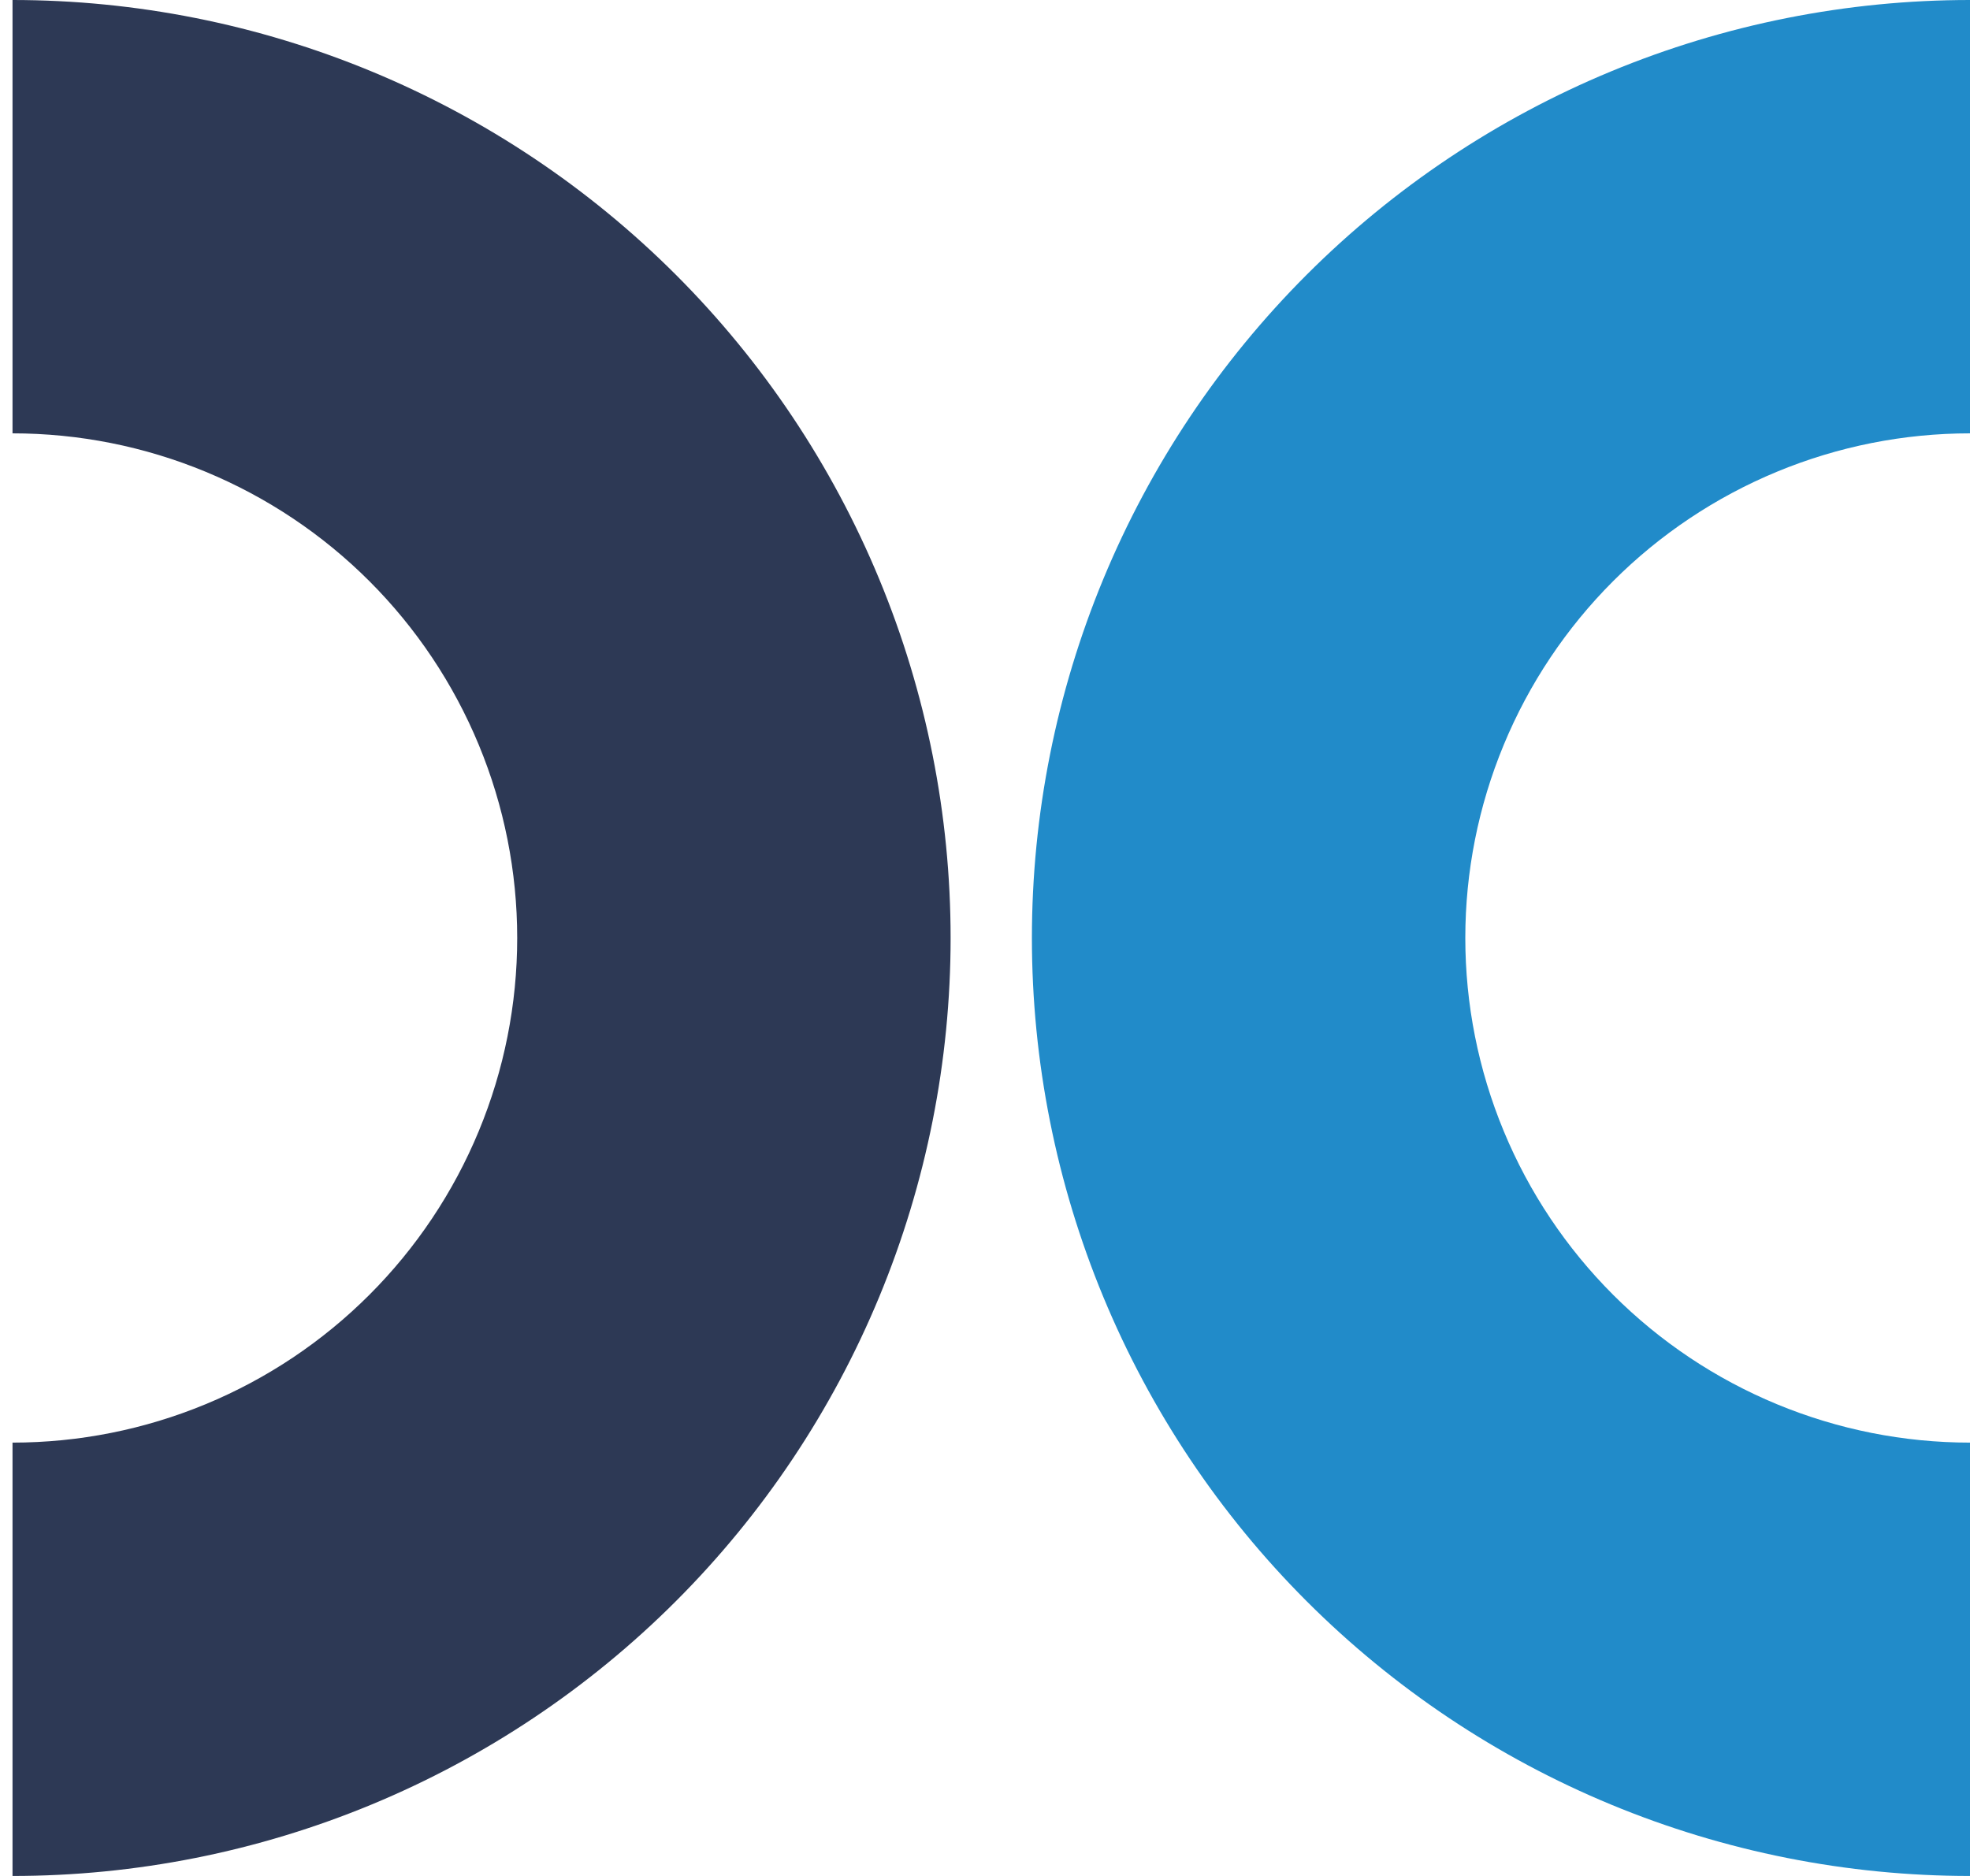
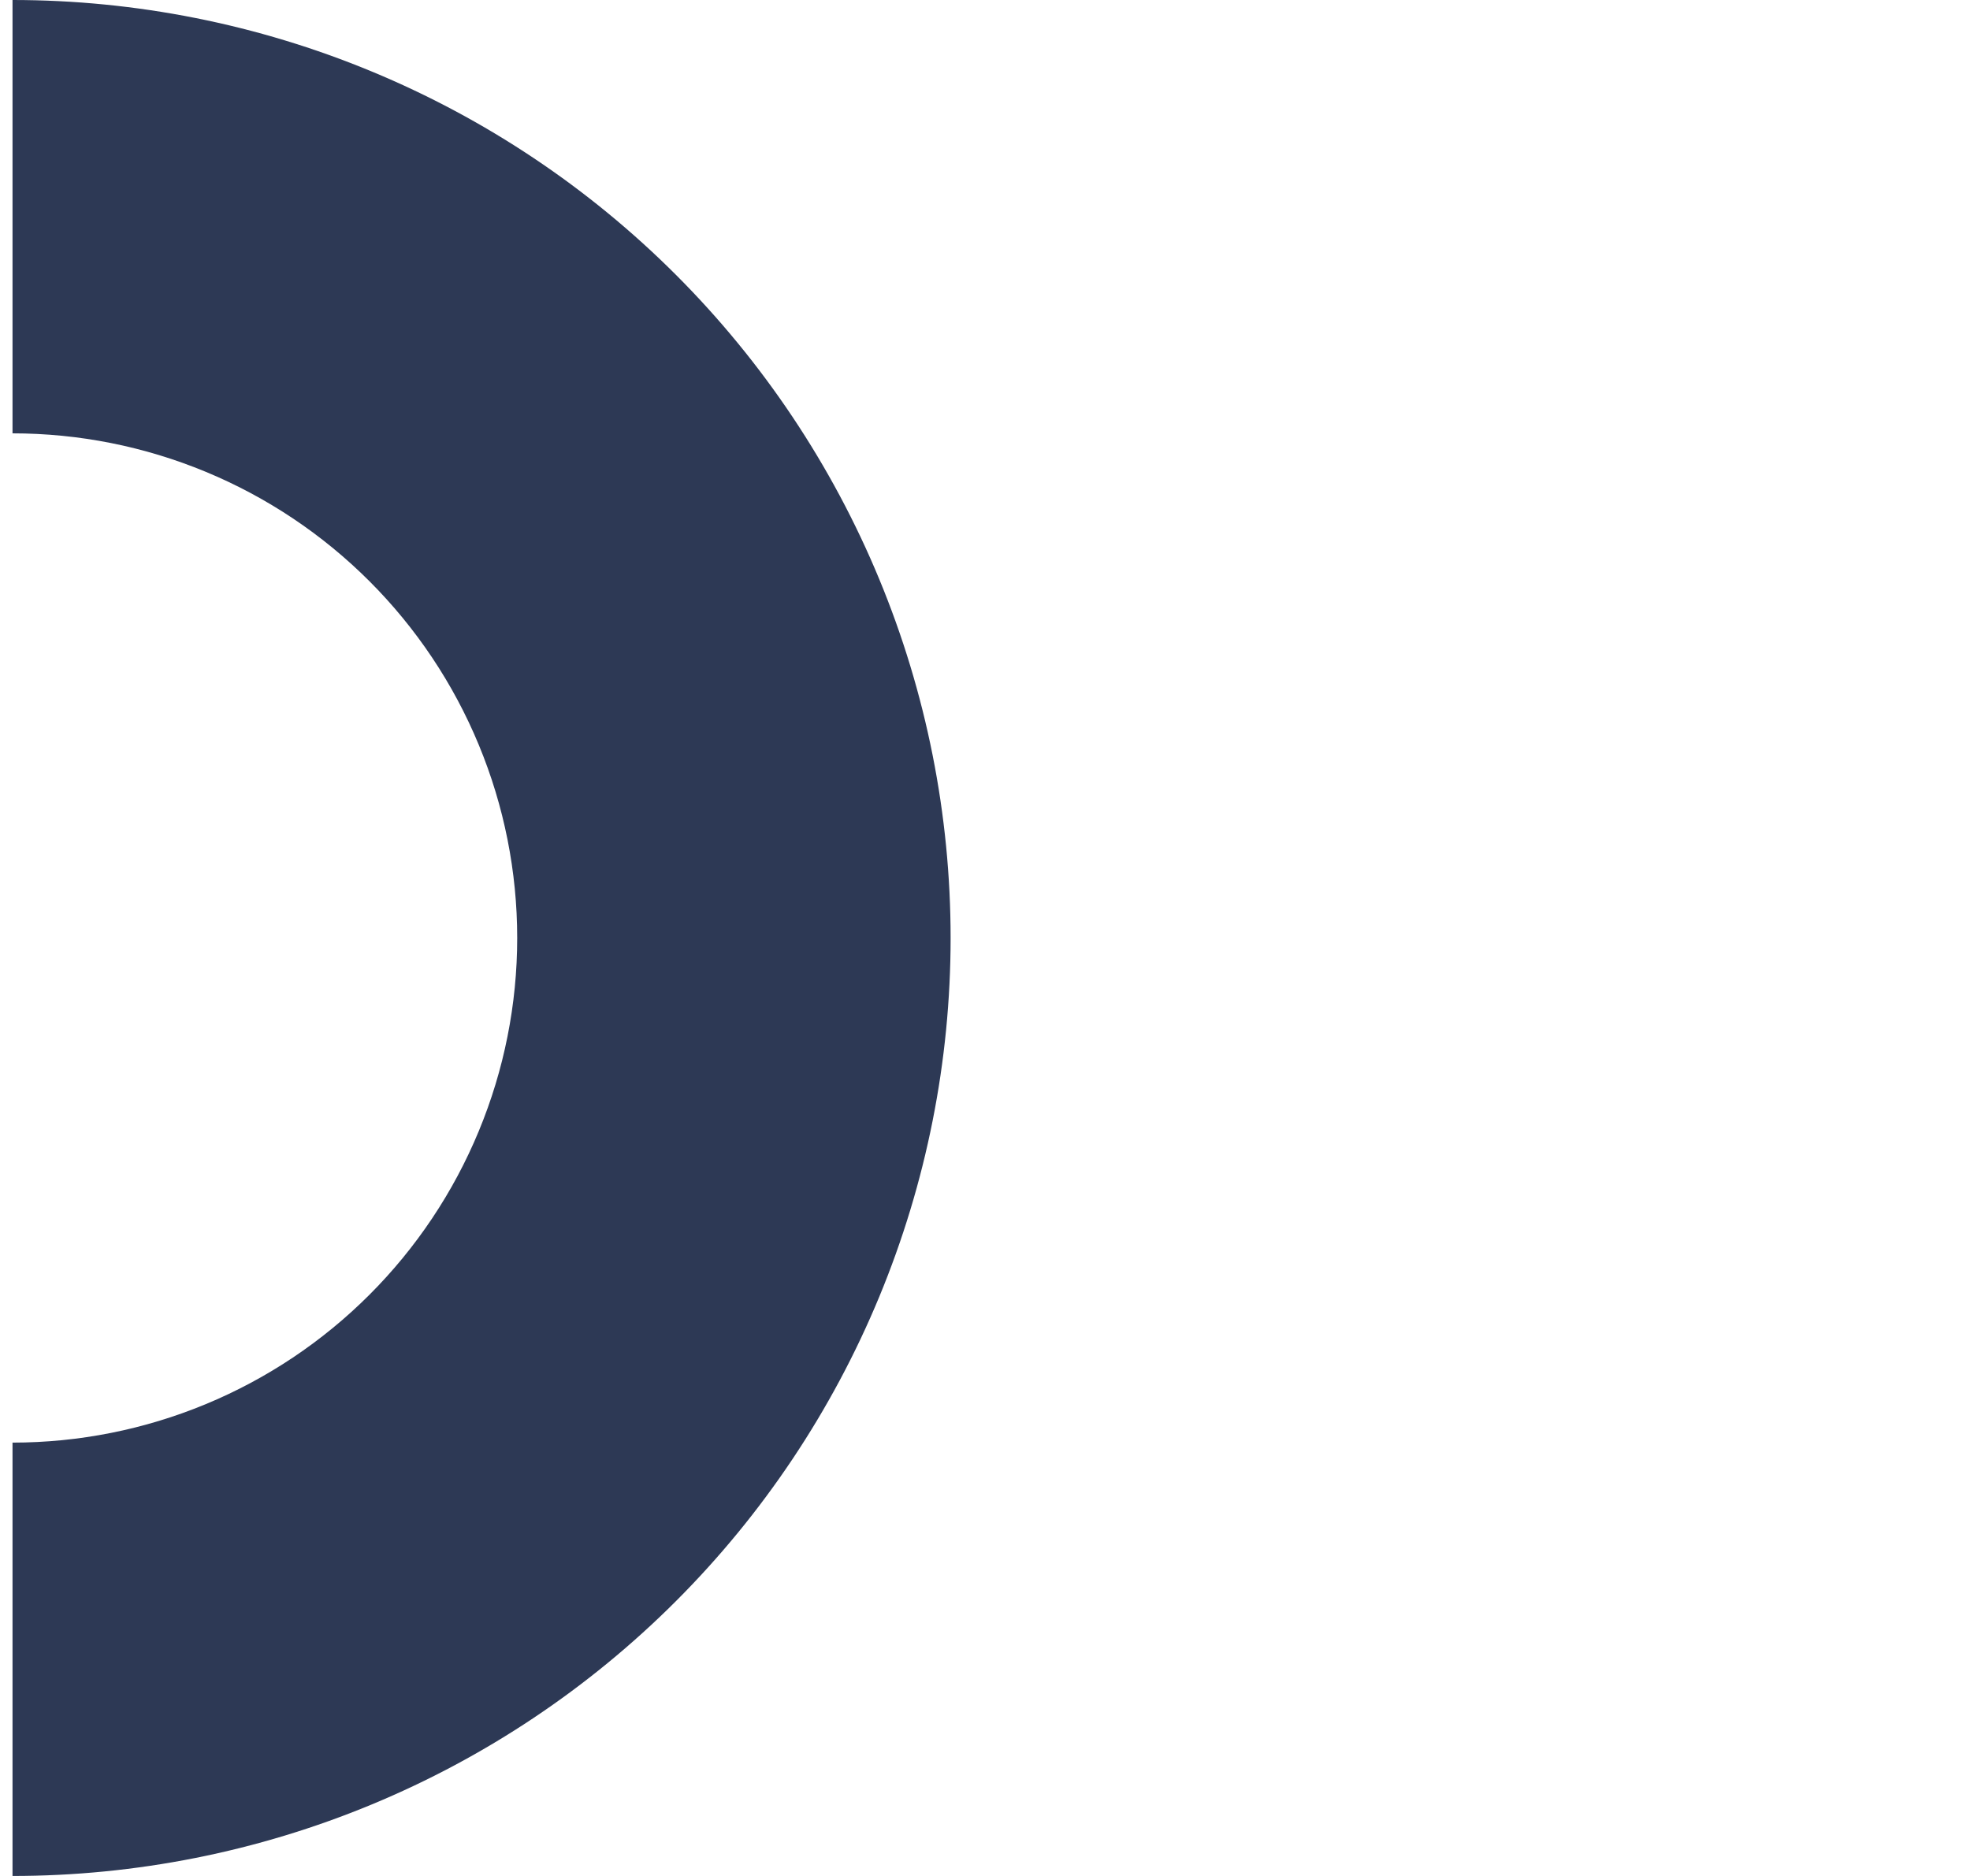
<svg xmlns="http://www.w3.org/2000/svg" width="105" height="100" viewBox="0 0 105 100" fill="none">
  <path d="M46.861 30.866C49.374 36.932 50.667 43.434 50.667 50C50.667 56.566 49.374 63.068 46.861 69.134C44.348 75.201 40.665 80.712 36.022 85.355C31.379 89.998 25.867 93.681 19.801 96.194C13.735 98.707 7.233 100 0.667 100V76.9C4.2 76.9 7.698 76.204 10.961 74.852C14.225 73.501 17.19 71.519 19.688 69.021C22.186 66.523 24.168 63.558 25.519 60.294C26.871 57.031 27.567 53.533 27.567 50C27.567 46.467 26.871 42.969 25.519 39.706C24.168 36.442 22.186 33.477 19.688 30.979C17.19 28.481 14.225 26.5 10.961 25.148C7.698 23.796 4.2 23.1 0.667 23.1V0C7.233 2.87013e-07 13.735 1.293 19.801 3.806C25.867 6.319 31.379 10.002 36.022 14.645C40.665 19.288 44.348 24.8 46.861 30.866Z" fill="#2D3955" />
-   <path d="M58.806 30.866C56.293 36.932 55 43.434 55 50C55 56.566 56.293 63.068 58.806 69.134C61.319 75.201 65.002 80.712 69.645 85.355C74.288 89.998 79.799 93.681 85.866 96.194C91.932 98.707 98.434 100 105 100V76.9C101.467 76.9 97.969 76.204 94.706 74.852C91.442 73.501 88.477 71.519 85.979 69.021C83.481 66.523 81.499 63.558 80.148 60.294C78.796 57.031 78.1 53.533 78.1 50C78.1 46.467 78.796 42.969 80.148 39.706C81.499 36.442 83.481 33.477 85.979 30.979C88.477 28.481 91.442 26.5 94.706 25.148C97.969 23.796 101.467 23.1 105 23.1V0C98.434 0 91.932 1.293 85.866 3.806C79.799 6.319 74.288 10.002 69.645 14.645C65.002 19.288 61.319 24.8 58.806 30.866Z" fill="#218BC9" />
</svg>